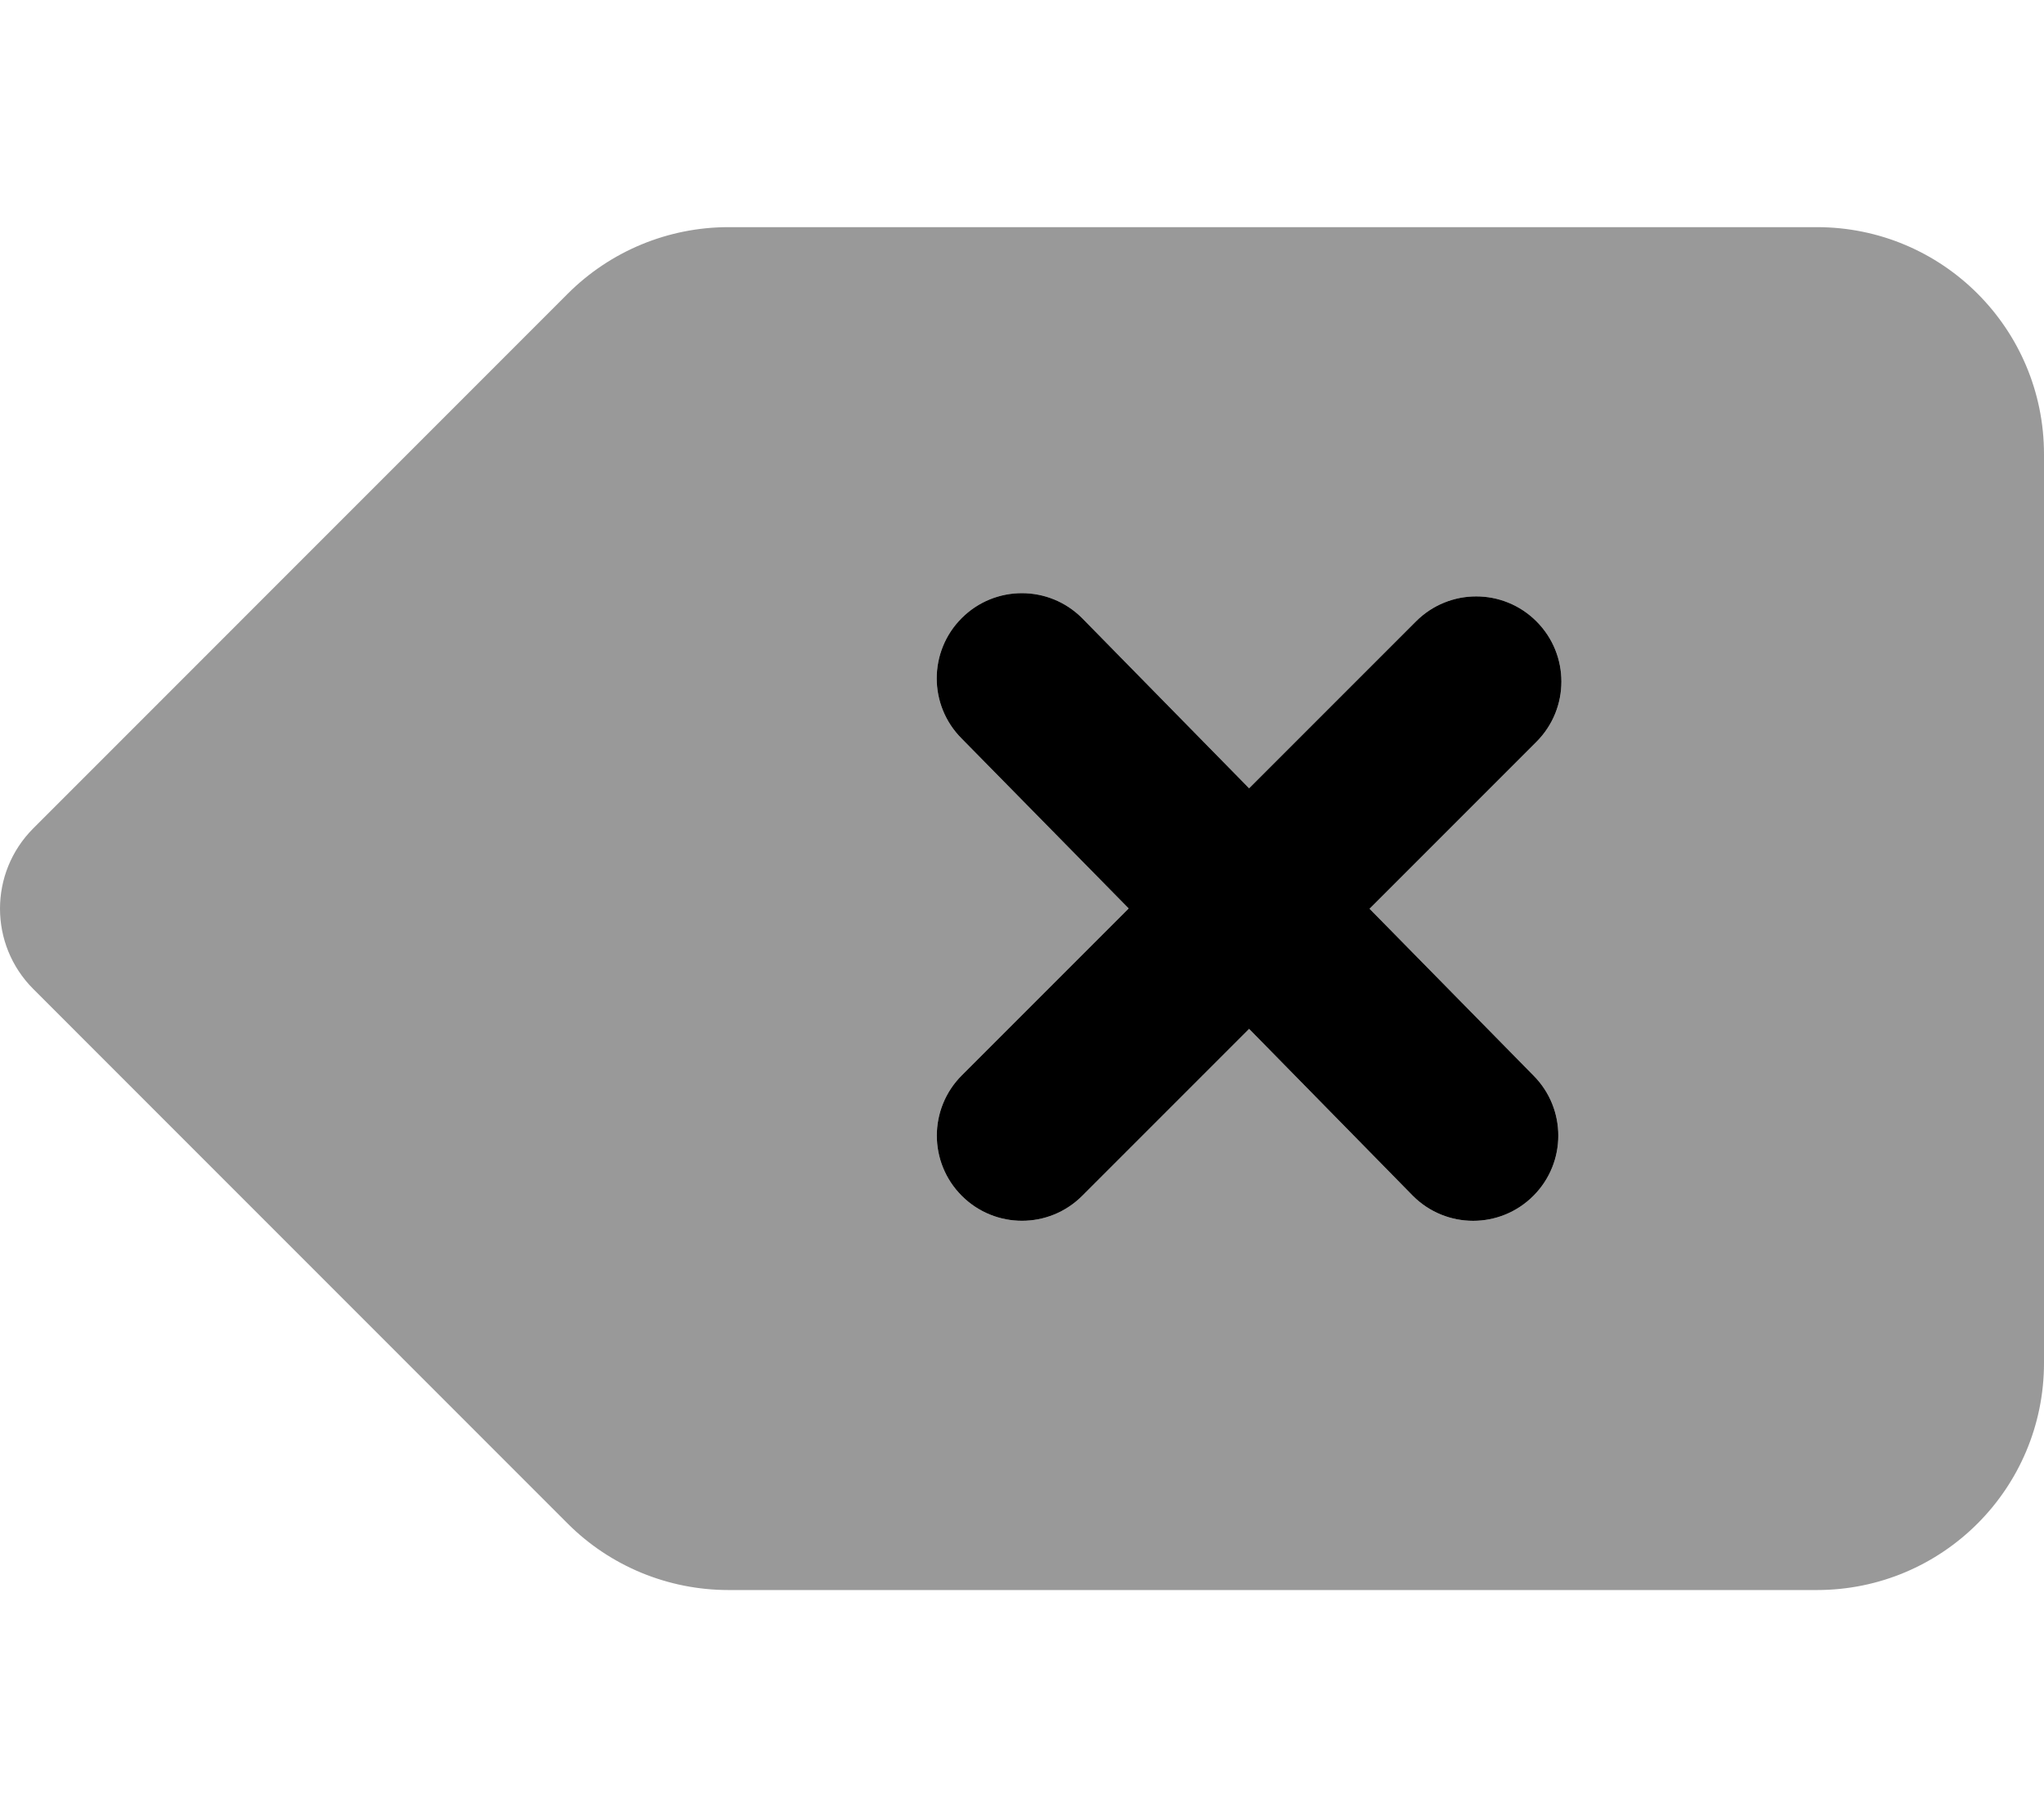
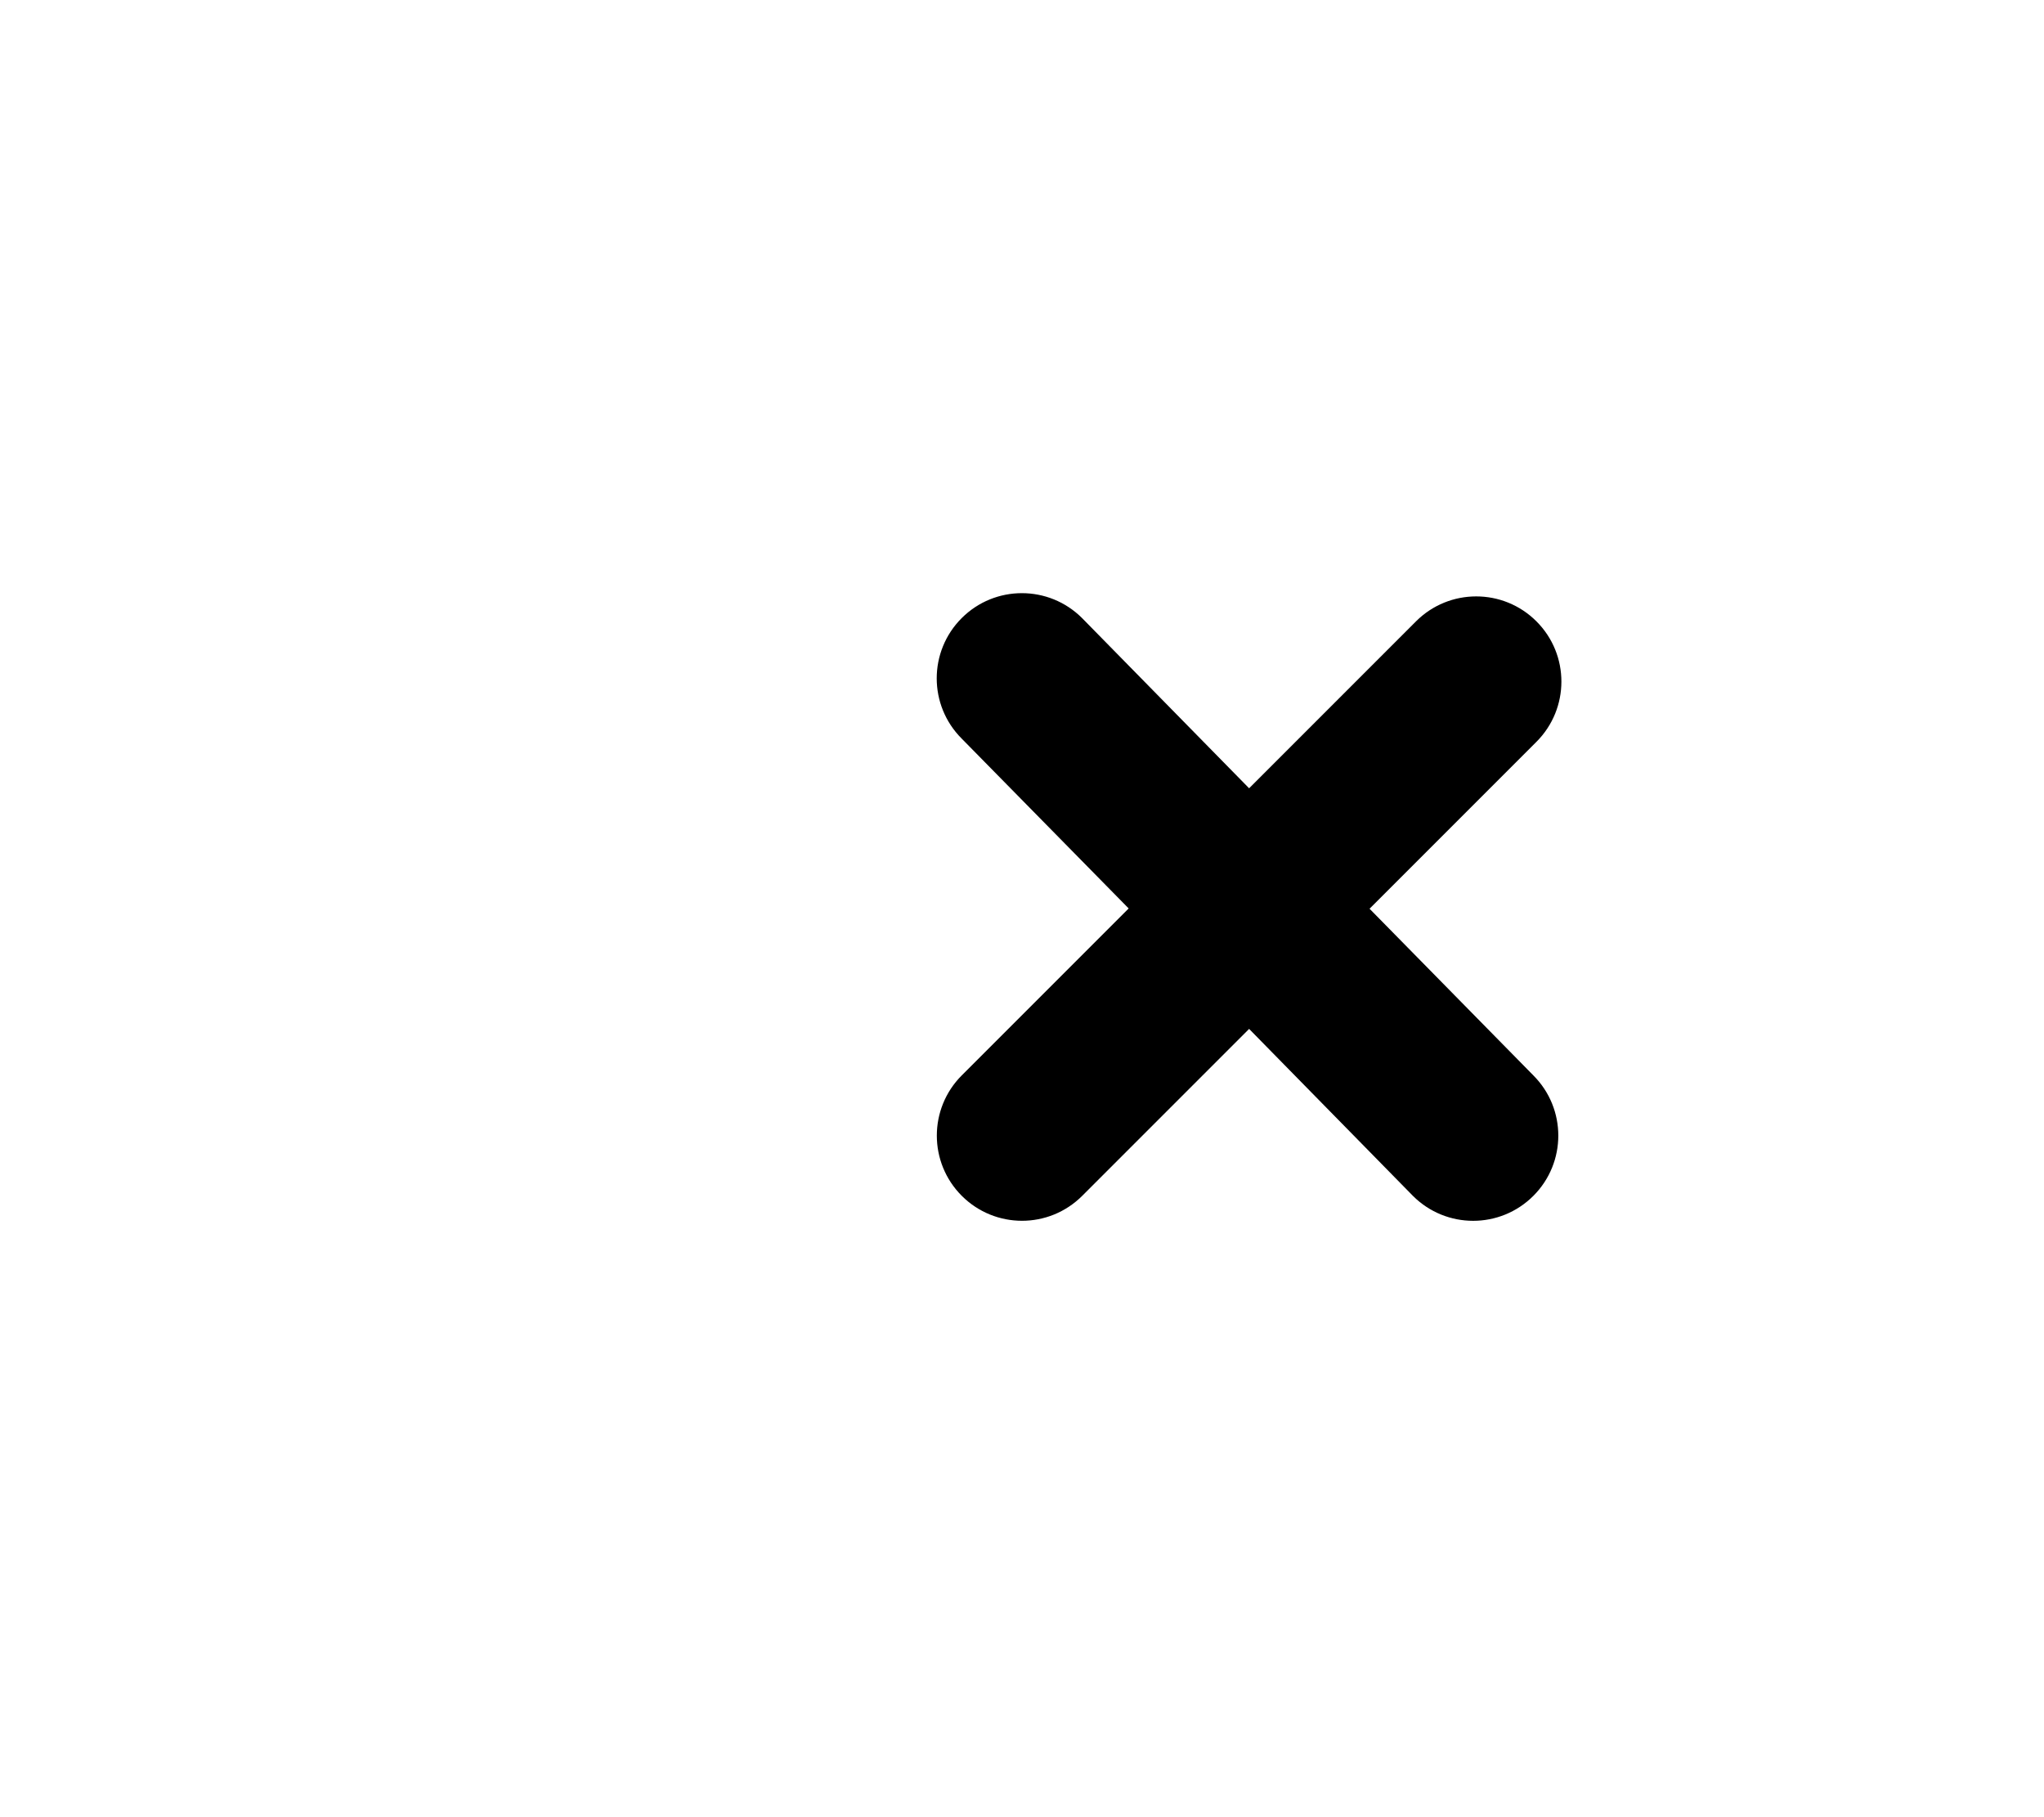
<svg xmlns="http://www.w3.org/2000/svg" viewBox="0 0 576 512">
  <defs>
    <style>.fa-secondary{opacity:.4}</style>
  </defs>
  <path class="fa-primary" d="M432.1 303c9.375 9.375 9.375 24.56 0 33.94c-9.381 9.381-24.56 9.373-33.94 0L352 289.9l-47.03 47.03c-9.381 9.381-24.56 9.373-33.94 0c-9.375-9.375-9.375-24.56 0-33.94l47.03-47.03L271 208.1c-9.375-9.375-9.375-24.56 0-33.94s24.56-9.375 33.94 0L352 222.1l47.03-47.03c9.375-9.375 24.56-9.375 33.94 0s9.375 24.56 0 33.94l-47.03 47.03L432.1 303z" />
-   <path class="fa-secondary" d="M512 64H205.3C188.3 64 172 70.75 160 82.75L9.375 233.4c-12.5 12.5-12.5 32.75 0 45.25L160 429.3C172 441.3 188.3 448 205.3 448H512c35.38 0 64-28.62 64-64V128C576 92.63 547.4 64 512 64zM432.1 303c9.375 9.375 9.375 24.56 0 33.94c-9.381 9.381-24.56 9.373-33.94 0L352 289.9l-47.03 47.03c-9.381 9.381-24.56 9.373-33.94 0c-9.375-9.375-9.375-24.56 0-33.94l47.03-47.03L271 208.1c-9.375-9.375-9.375-24.56 0-33.94s24.56-9.375 33.94 0L352 222.1l47.03-47.03c9.375-9.375 24.56-9.375 33.94 0s9.375 24.56 0 33.94l-47.03 47.03L432.1 303z" />
</svg>